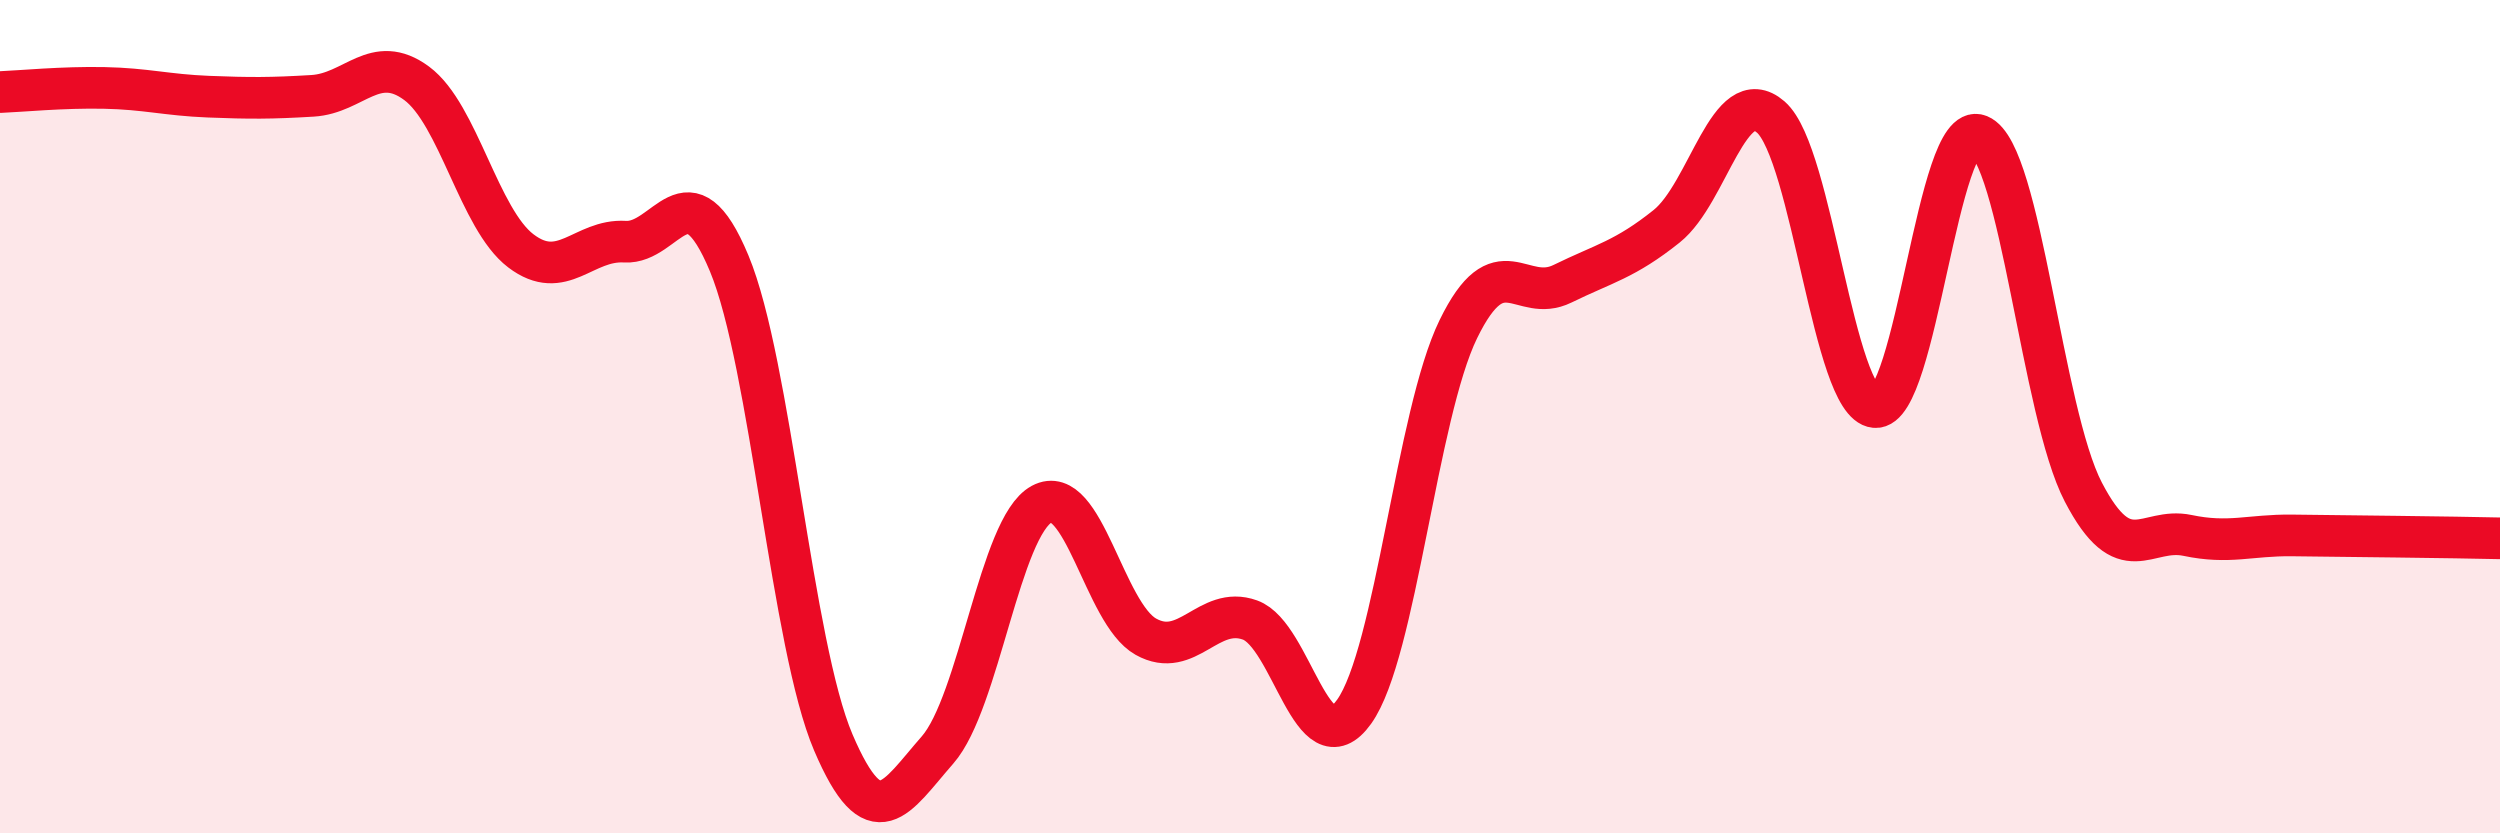
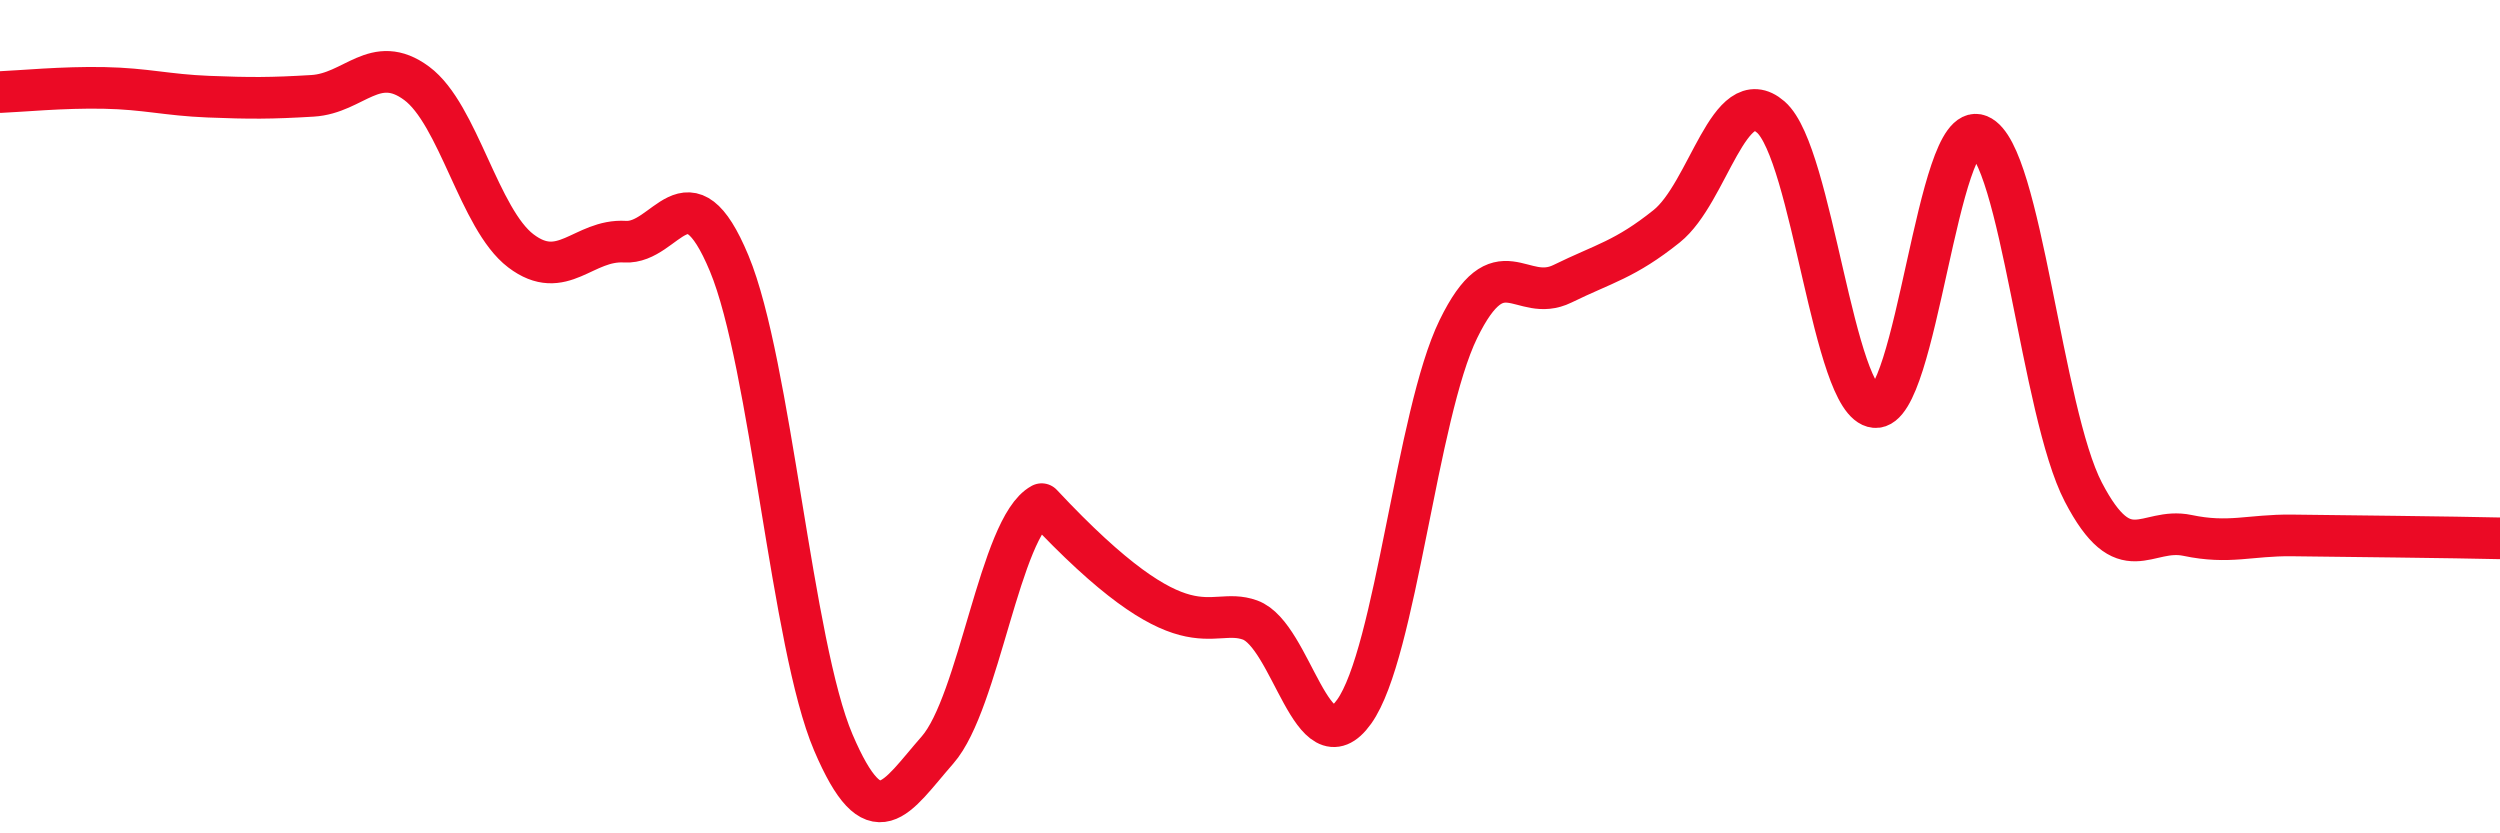
<svg xmlns="http://www.w3.org/2000/svg" width="60" height="20" viewBox="0 0 60 20">
-   <path d="M 0,2.21 C 0.5,2.19 1.5,2.09 2.5,2.11 C 3.5,2.13 4,2.28 5,2.32 C 6,2.36 6.5,2.36 7.5,2.3 C 8.5,2.24 9,1.26 10,2 C 11,2.74 11.5,5.26 12.5,6.02 C 13.5,6.78 14,5.74 15,5.8 C 16,5.86 16.5,3.92 17.5,6.32 C 18.5,8.72 19,15.48 20,17.82 C 21,20.16 21.5,19.14 22.5,18 C 23.5,16.86 24,12.64 25,12.1 C 26,11.56 26.5,14.72 27.5,15.28 C 28.5,15.84 29,14.52 30,14.88 C 31,15.24 31.5,18.48 32.5,17.08 C 33.5,15.68 34,9.95 35,7.9 C 36,5.85 36.5,7.3 37.5,6.81 C 38.5,6.32 39,6.23 40,5.43 C 41,4.63 41.5,1.94 42.5,2.81 C 43.5,3.68 44,9.68 45,9.77 C 46,9.86 46.5,2.84 47.5,3.25 C 48.5,3.66 49,9.89 50,11.81 C 51,13.73 51.5,12.64 52.5,12.85 C 53.5,13.06 54,12.84 55,12.85 C 56,12.86 56.5,12.87 57.5,12.88 C 58.5,12.89 59.5,12.91 60,12.92L60 20L0 20Z" fill="#EB0A25" opacity="0.1" stroke-linecap="round" stroke-linejoin="round" />
-   <path d="M 0,2.21 C 0.5,2.19 1.5,2.09 2.5,2.11 C 3.5,2.13 4,2.28 5,2.32 C 6,2.36 6.5,2.36 7.5,2.3 C 8.5,2.24 9,1.26 10,2 C 11,2.74 11.5,5.26 12.5,6.02 C 13.5,6.78 14,5.74 15,5.8 C 16,5.86 16.5,3.92 17.5,6.32 C 18.5,8.72 19,15.48 20,17.82 C 21,20.16 21.5,19.14 22.5,18 C 23.5,16.86 24,12.64 25,12.1 C 26,11.56 26.5,14.72 27.5,15.28 C 28.5,15.84 29,14.52 30,14.88 C 31,15.24 31.5,18.48 32.5,17.08 C 33.5,15.68 34,9.95 35,7.9 C 36,5.85 36.5,7.3 37.5,6.81 C 38.5,6.32 39,6.23 40,5.43 C 41,4.63 41.5,1.94 42.5,2.81 C 43.5,3.68 44,9.68 45,9.77 C 46,9.86 46.5,2.84 47.5,3.25 C 48.5,3.66 49,9.89 50,11.81 C 51,13.73 51.5,12.64 52.5,12.85 C 53.5,13.06 54,12.84 55,12.85 C 56,12.86 56.5,12.87 57.5,12.88 C 58.5,12.89 59.5,12.91 60,12.92" stroke="#EB0A25" stroke-width="1" fill="none" stroke-linecap="round" stroke-linejoin="round" />
+   <path d="M 0,2.21 C 0.5,2.19 1.5,2.09 2.5,2.11 C 3.5,2.13 4,2.28 5,2.32 C 6,2.36 6.5,2.36 7.5,2.3 C 8.5,2.24 9,1.26 10,2 C 11,2.74 11.5,5.26 12.5,6.02 C 13.5,6.78 14,5.74 15,5.8 C 16,5.86 16.5,3.92 17.5,6.32 C 18.5,8.72 19,15.48 20,17.82 C 21,20.16 21.5,19.14 22.5,18 C 23.5,16.86 24,12.64 25,12.1 C 28.5,15.84 29,14.52 30,14.88 C 31,15.24 31.5,18.48 32.5,17.08 C 33.5,15.68 34,9.95 35,7.9 C 36,5.85 36.5,7.3 37.5,6.81 C 38.5,6.32 39,6.23 40,5.43 C 41,4.63 41.5,1.94 42.5,2.81 C 43.5,3.68 44,9.68 45,9.77 C 46,9.86 46.5,2.84 47.5,3.25 C 48.5,3.66 49,9.89 50,11.81 C 51,13.73 51.5,12.64 52.5,12.85 C 53.5,13.06 54,12.84 55,12.85 C 56,12.86 56.5,12.87 57.5,12.88 C 58.5,12.89 59.5,12.91 60,12.92" stroke="#EB0A25" stroke-width="1" fill="none" stroke-linecap="round" stroke-linejoin="round" />
</svg>